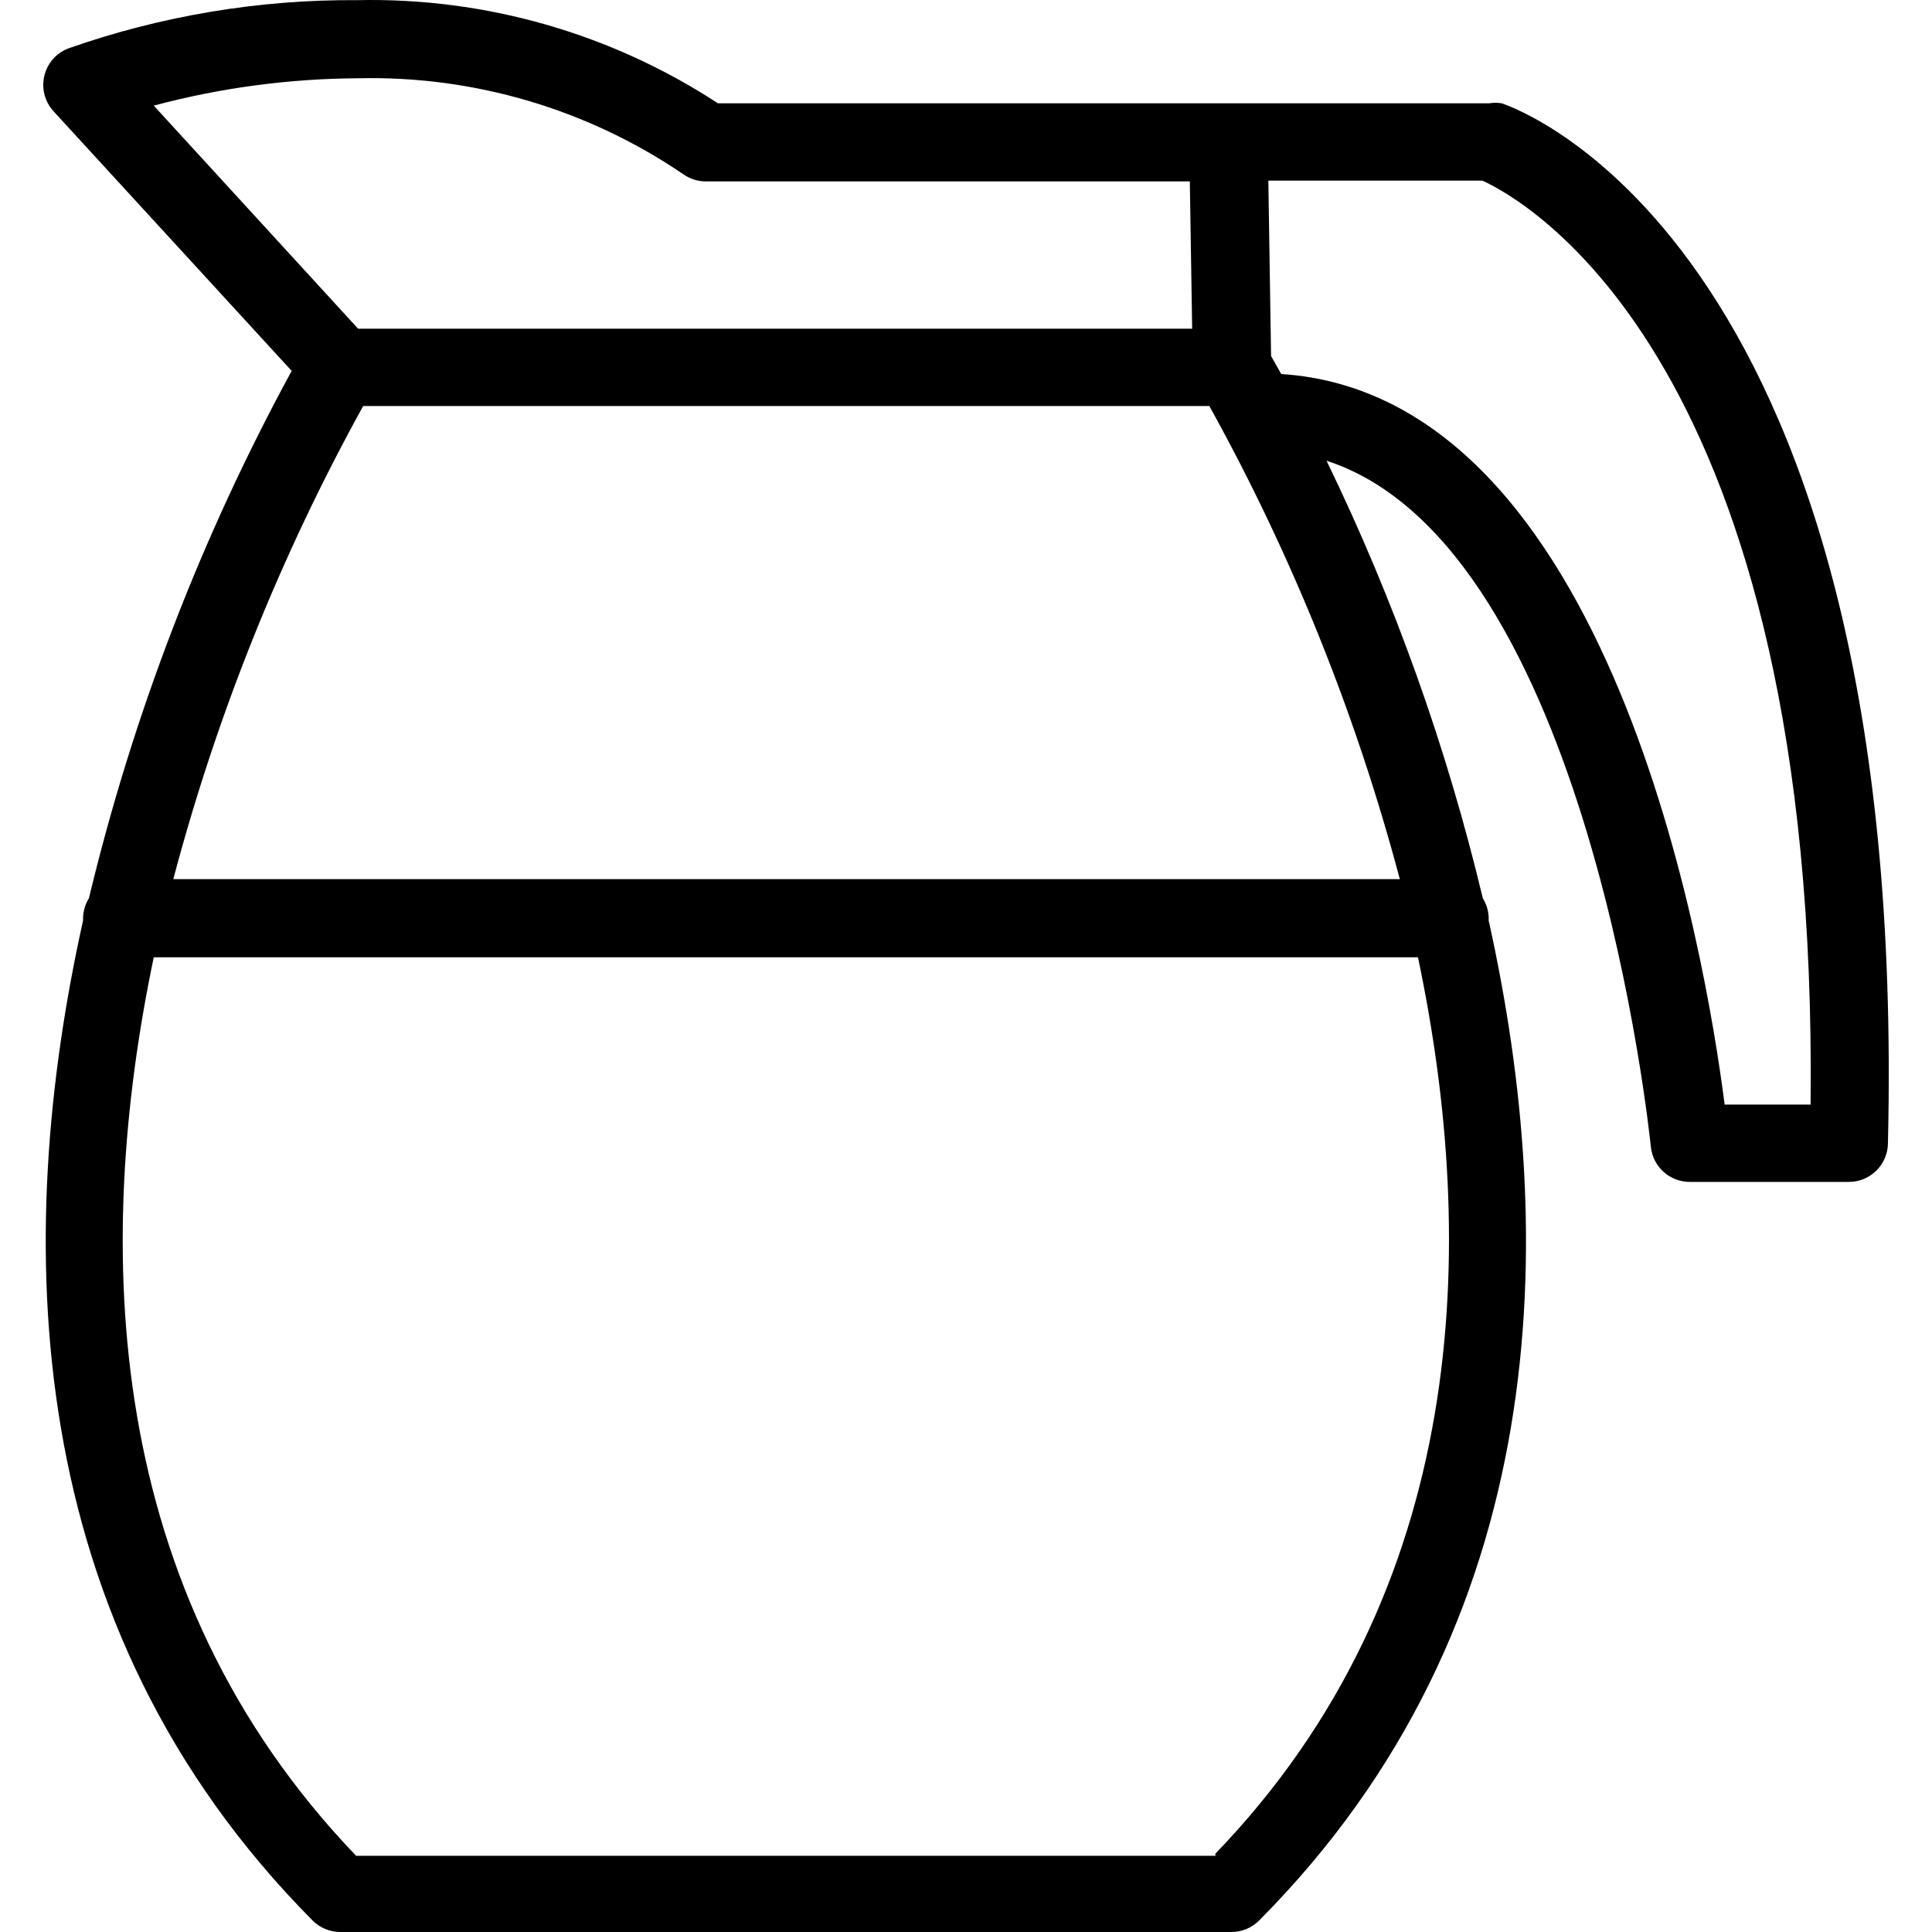
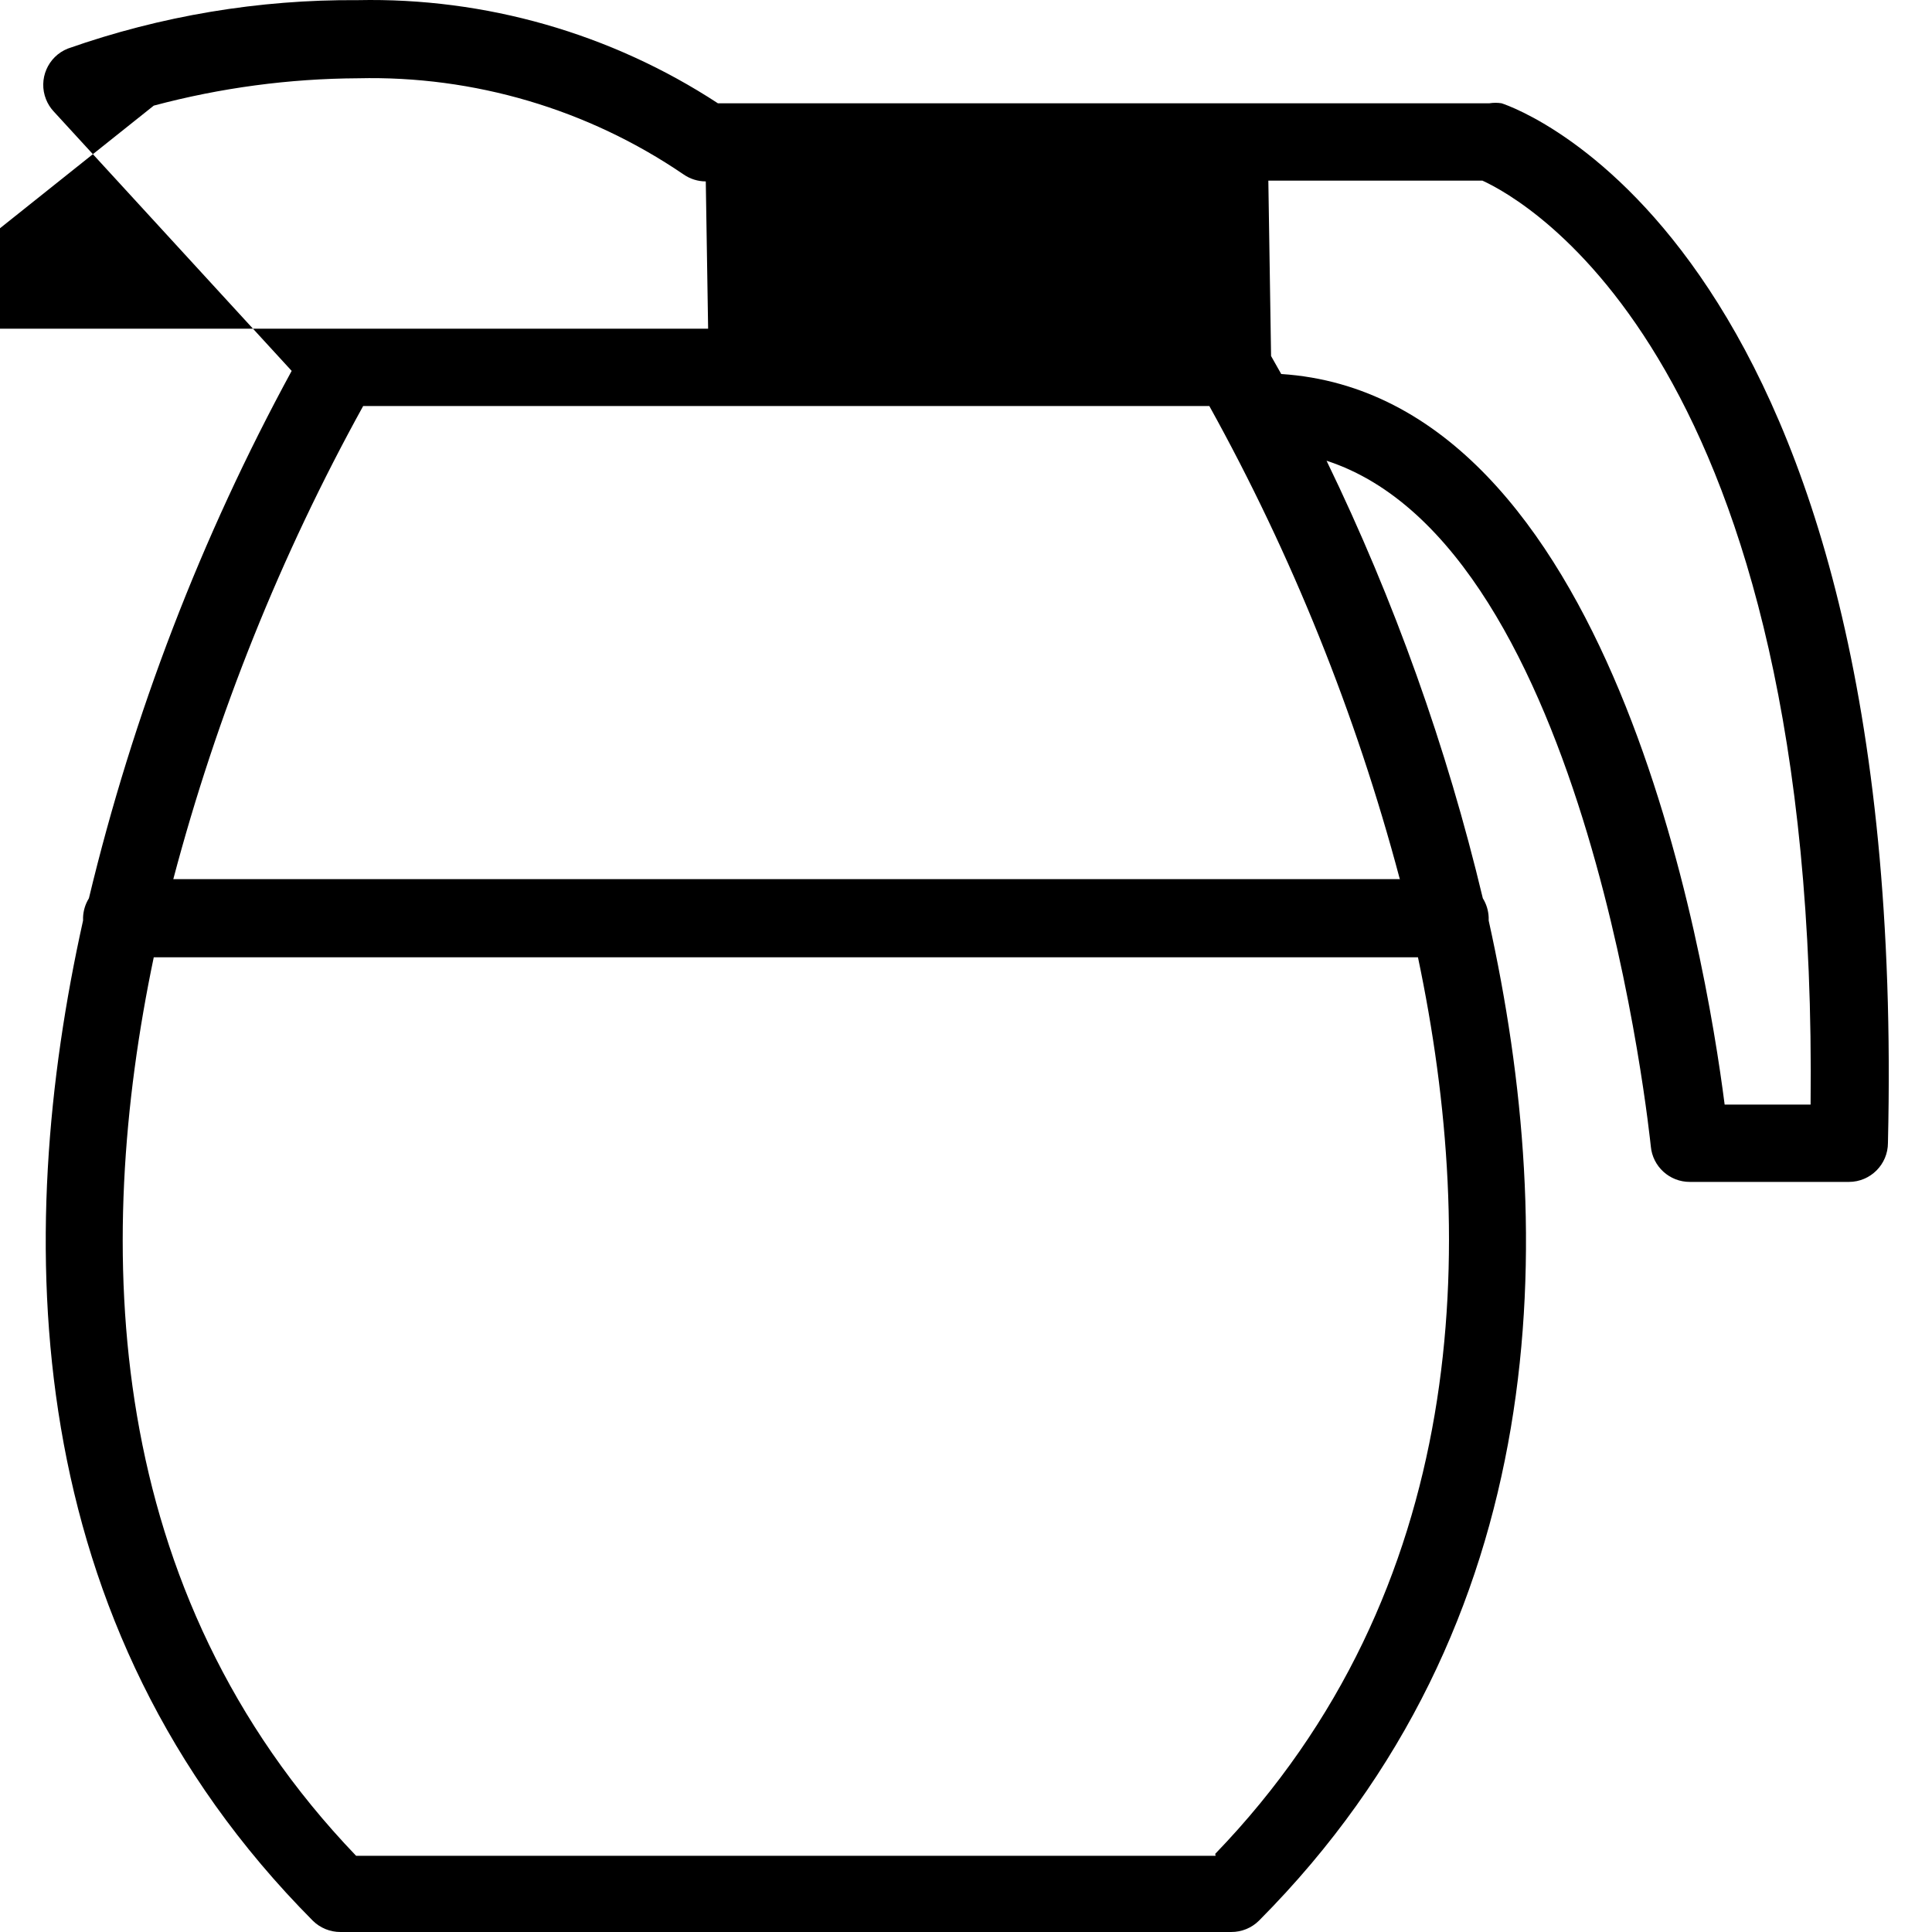
<svg xmlns="http://www.w3.org/2000/svg" width="1024" height="1024" version="1.1" id="Capa_1" x="0px" y="0px" viewBox="0 0 395.629 395.629" style="enable-background:new 0 0 395.629 395.629;" xml:space="preserve">
  <g>
    <g>
-       <path d="M307.487,21.149c-0.822-0.129-1.658-0.129-2.48,0h-158C125.109,6.839,99.4-0.522,73.247,0.029 c-20.211-0.147-40.295,3.21-59.36,9.92c-4.103,1.64-6.1,6.295-4.46,10.397c0.353,0.884,0.861,1.697,1.5,2.403l48.8,53.2 c-18.519,34.022-32.479,70.334-41.52,108c-0.734,1.18-1.147,2.531-1.2,3.92c0,0,0,0,0,0.64c-14.4,64.8-13.36,144,47.04,204.8 c1.51,1.497,3.554,2.332,5.68,2.32h182.4c2.126,0.012,4.17-0.823,5.68-2.32c60.4-60.72,61.44-140,47.04-204.8c0,0,0,0,0-0.64 c-0.053-1.389-0.466-2.74-1.2-3.92c-7.389-30.938-18.119-60.981-32-89.6c53.92,17.52,66.24,139.04,66.4,140.4 c0.374,4.135,3.848,7.297,8,7.28h32.56c4.418,0,8-3.582,8-8C390.927,50.669,310.927,22.269,307.487,21.149z M31.487,21.629 c13.65-3.647,27.711-5.529,41.84-5.6c23.724-0.561,47.027,6.321,66.64,19.68c1.338,0.934,2.929,1.436,4.56,1.44h99.12l0.48,30.16 h-170.8L31.487,21.629z M248.847,379.629l0.08,0.4h-176c-52-54.24-53.84-124.72-41.44-184h258.88 C302.767,254.909,300.927,325.629,248.847,379.629z M286.607,179.869l0.08,0.16h-251.2c8.935-33.767,21.993-66.305,38.88-96.88 h173.28C264.557,113.666,277.642,146.151,286.607,179.869z M370.767,226.189h-17.6c-3.92-30.64-23.2-145.2-90.8-149.6l-2.08-3.68 l-0.56-35.92h43.84C312.127,40.909,372.447,73.709,370.767,226.189z" />
+       <path d="M307.487,21.149c-0.822-0.129-1.658-0.129-2.48,0h-158C125.109,6.839,99.4-0.522,73.247,0.029 c-20.211-0.147-40.295,3.21-59.36,9.92c-4.103,1.64-6.1,6.295-4.46,10.397c0.353,0.884,0.861,1.697,1.5,2.403l48.8,53.2 c-18.519,34.022-32.479,70.334-41.52,108c-0.734,1.18-1.147,2.531-1.2,3.92c0,0,0,0,0,0.64c-14.4,64.8-13.36,144,47.04,204.8 c1.51,1.497,3.554,2.332,5.68,2.32h182.4c2.126,0.012,4.17-0.823,5.68-2.32c60.4-60.72,61.44-140,47.04-204.8c0,0,0,0,0-0.64 c-0.053-1.389-0.466-2.74-1.2-3.92c-7.389-30.938-18.119-60.981-32-89.6c53.92,17.52,66.24,139.04,66.4,140.4 c0.374,4.135,3.848,7.297,8,7.28h32.56c4.418,0,8-3.582,8-8C390.927,50.669,310.927,22.269,307.487,21.149z M31.487,21.629 c13.65-3.647,27.711-5.529,41.84-5.6c23.724-0.561,47.027,6.321,66.64,19.68c1.338,0.934,2.929,1.436,4.56,1.44l0.48,30.16 h-170.8L31.487,21.629z M248.847,379.629l0.08,0.4h-176c-52-54.24-53.84-124.72-41.44-184h258.88 C302.767,254.909,300.927,325.629,248.847,379.629z M286.607,179.869l0.08,0.16h-251.2c8.935-33.767,21.993-66.305,38.88-96.88 h173.28C264.557,113.666,277.642,146.151,286.607,179.869z M370.767,226.189h-17.6c-3.92-30.64-23.2-145.2-90.8-149.6l-2.08-3.68 l-0.56-35.92h43.84C312.127,40.909,372.447,73.709,370.767,226.189z" />
    </g>
  </g>
</svg>